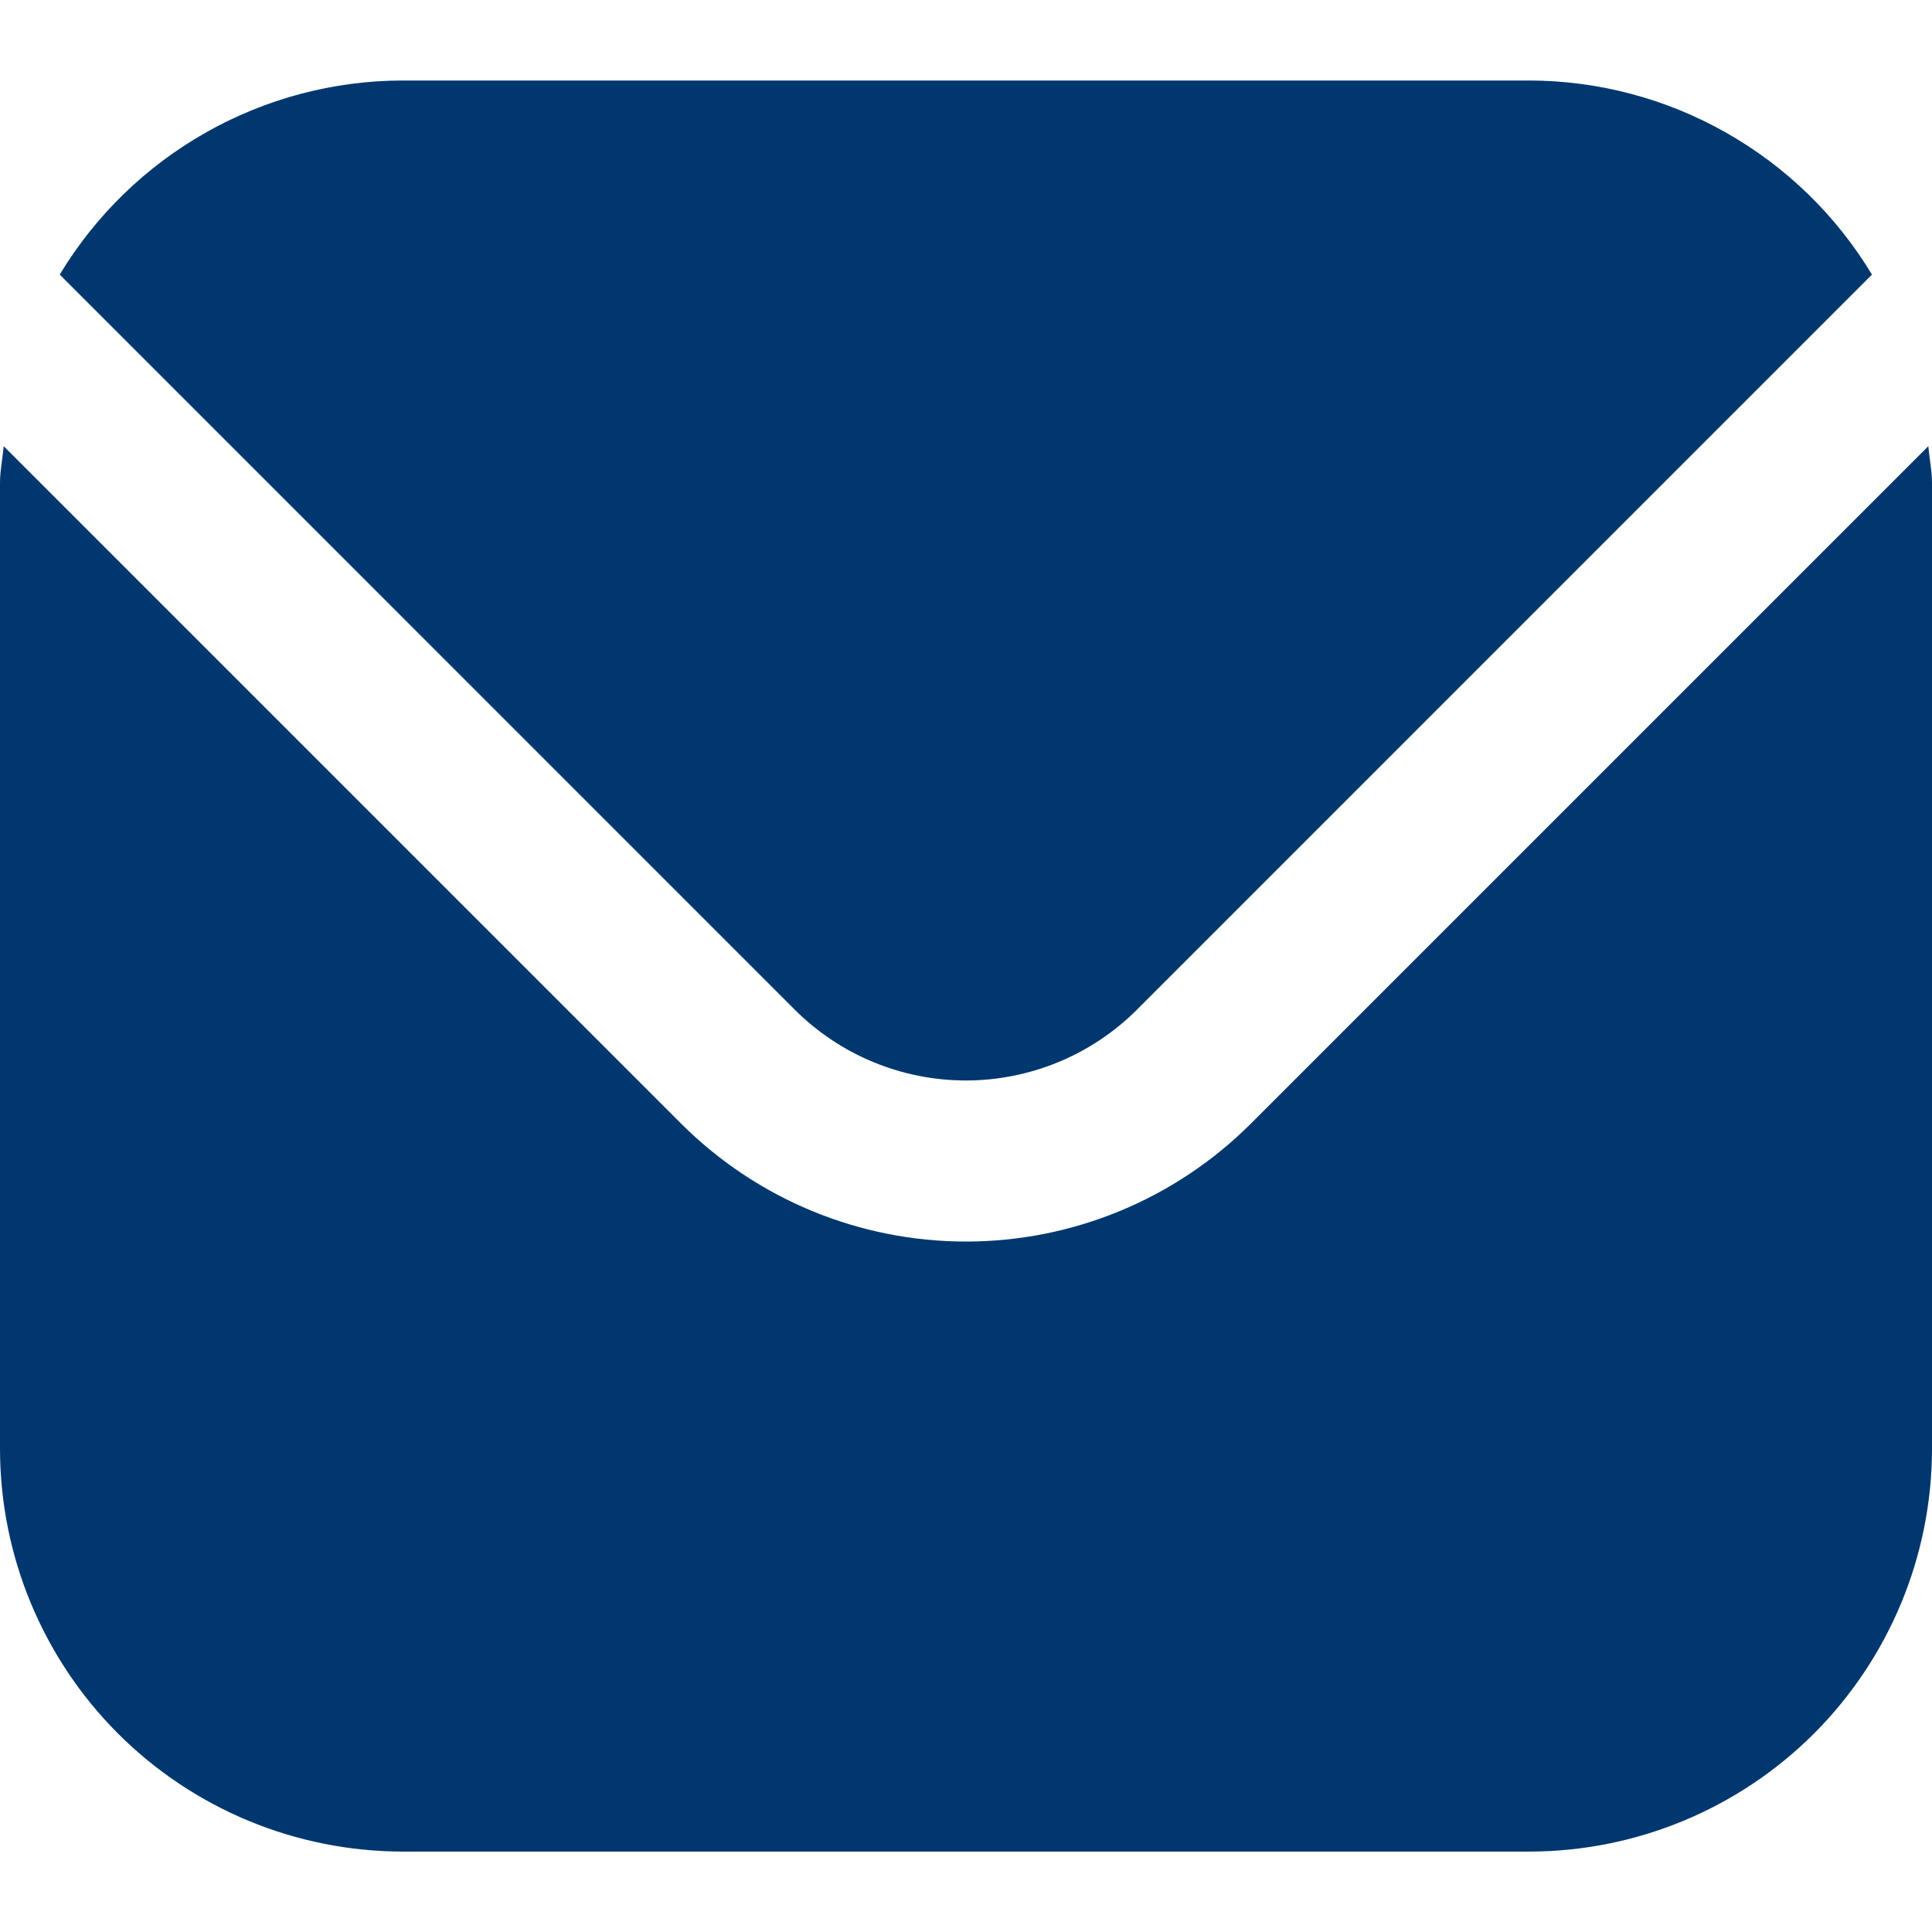
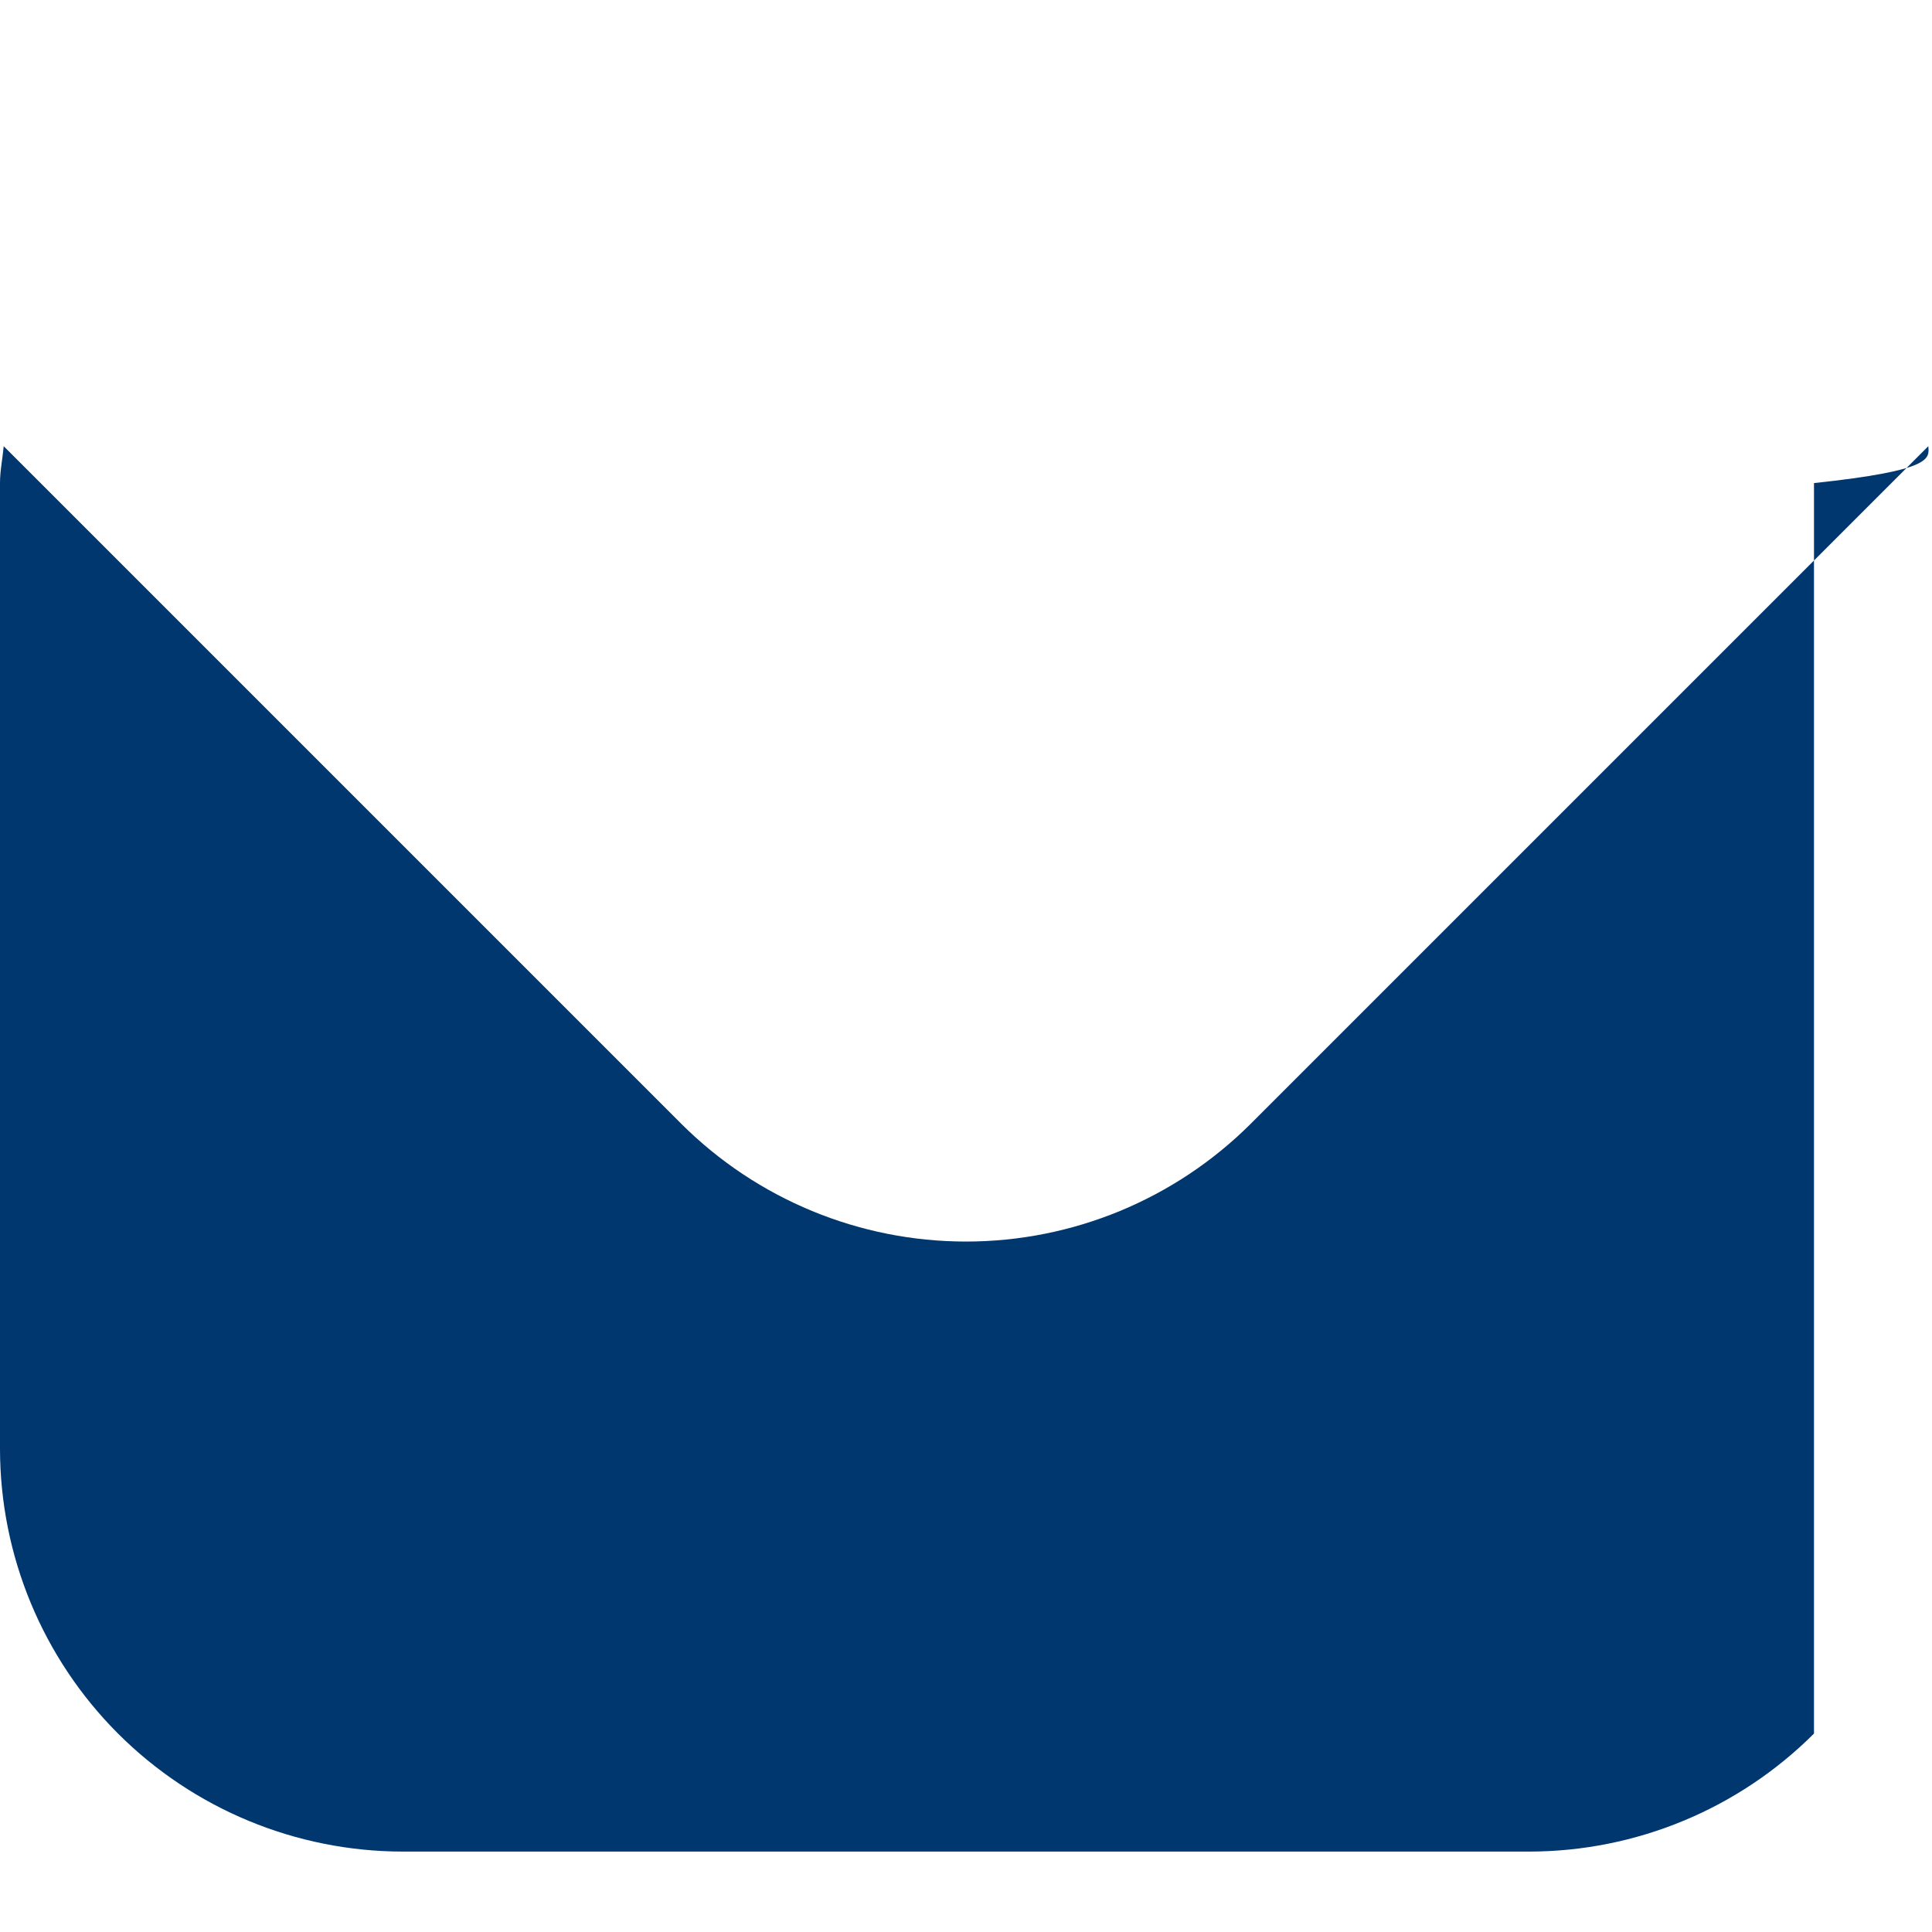
<svg xmlns="http://www.w3.org/2000/svg" width="24" height="24" viewBox="0 0 24 24" fill="none">
-   <path d="M23.954 5.543L15.536 13.961C14.597 14.897 13.326 15.423 12 15.423C10.674 15.423 9.403 14.897 8.464 13.961L0.046 5.543C0.032 5.701 0 5.844 0 6.001V18.001C0.002 19.327 0.529 20.597 1.466 21.535C2.404 22.472 3.674 22.999 5 23.001H19C20.326 22.999 21.596 22.472 22.534 21.535C23.471 20.597 23.998 19.327 24 18.001V6.001C24 5.844 23.968 5.701 23.954 5.543Z" fill="#00376F" />
-   <path d="M14.12 12.546L23.254 3.411C22.812 2.677 22.188 2.07 21.442 1.648C20.697 1.225 19.855 1.002 18.998 1H4.998C4.141 1.002 3.3 1.225 2.554 1.648C1.809 2.07 1.185 2.677 0.742 3.411L9.876 12.546C10.44 13.107 11.203 13.422 11.998 13.422C12.794 13.422 13.557 13.107 14.12 12.546Z" fill="#00376F" />
+   <path d="M23.954 5.543L15.536 13.961C14.597 14.897 13.326 15.423 12 15.423C10.674 15.423 9.403 14.897 8.464 13.961L0.046 5.543C0.032 5.701 0 5.844 0 6.001V18.001C0.002 19.327 0.529 20.597 1.466 21.535C2.404 22.472 3.674 22.999 5 23.001H19C20.326 22.999 21.596 22.472 22.534 21.535V6.001C24 5.844 23.968 5.701 23.954 5.543Z" fill="#00376F" />
</svg>